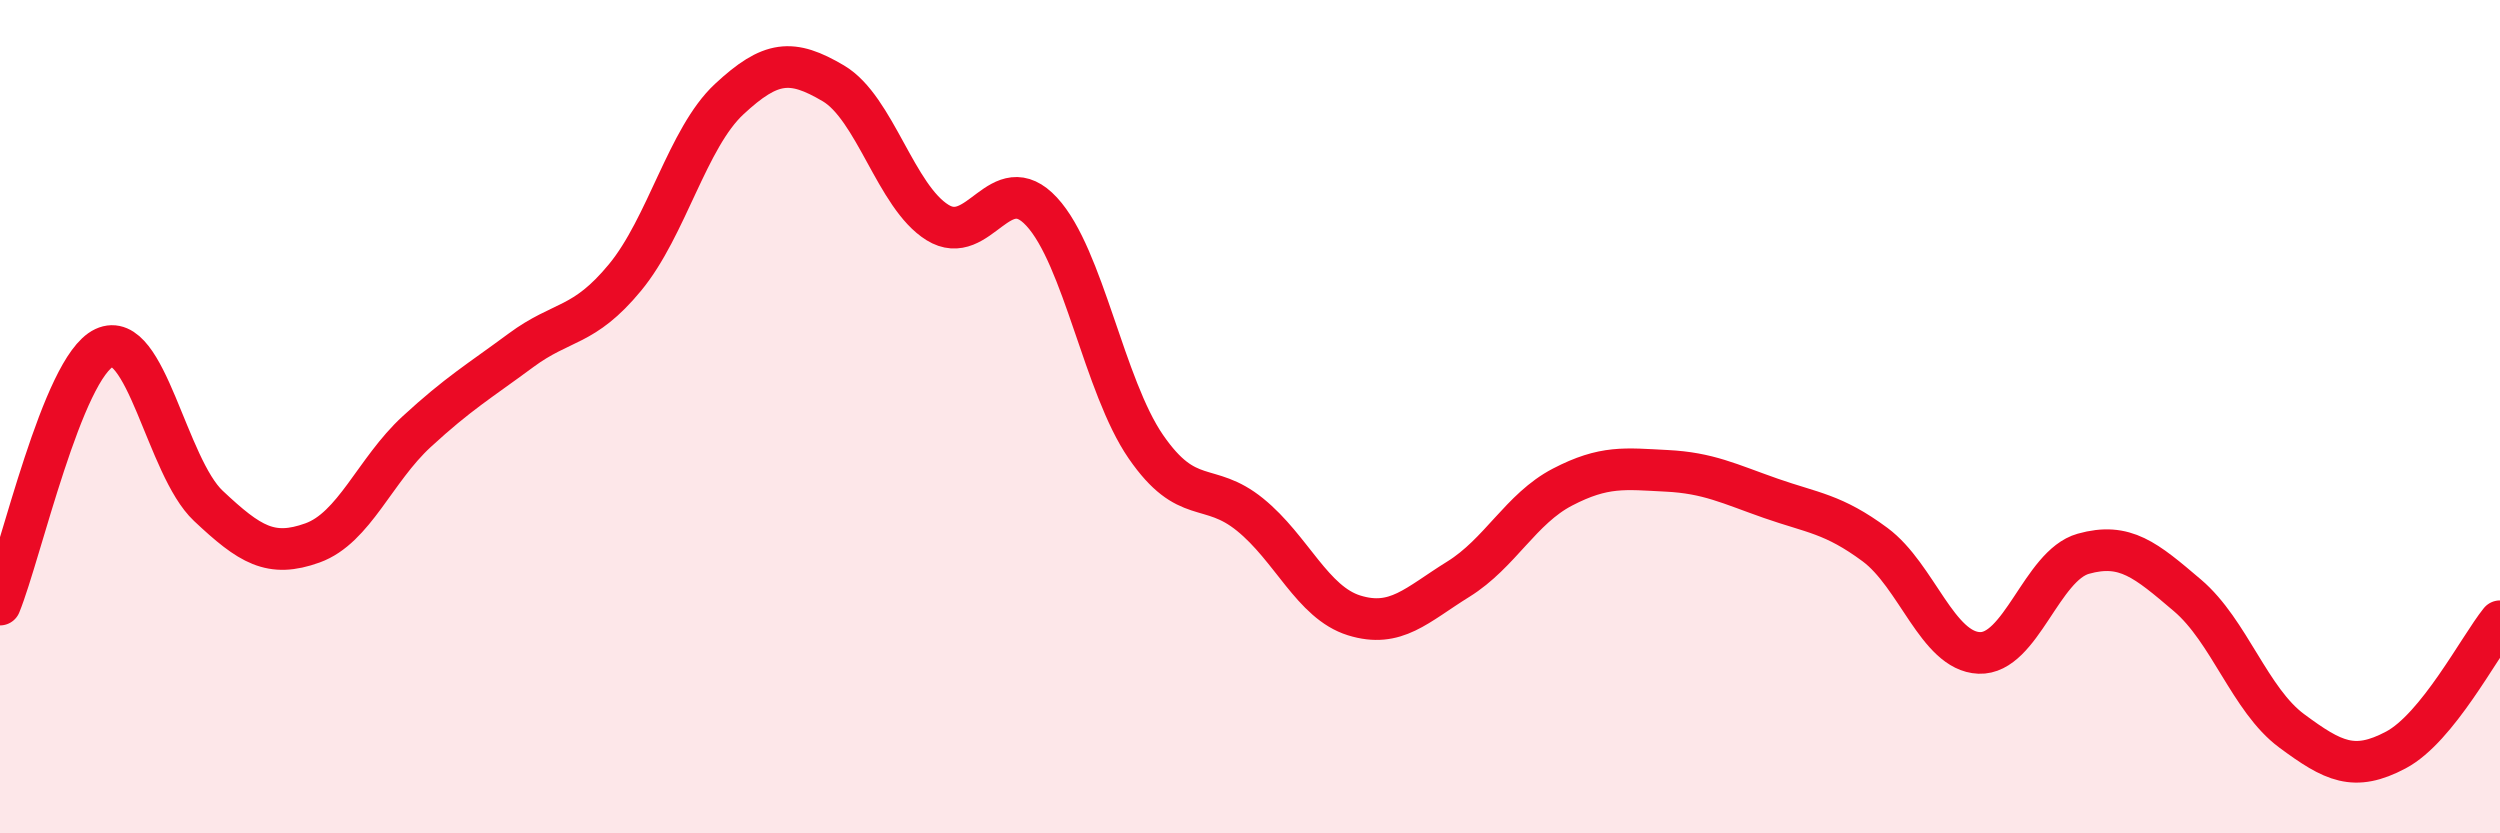
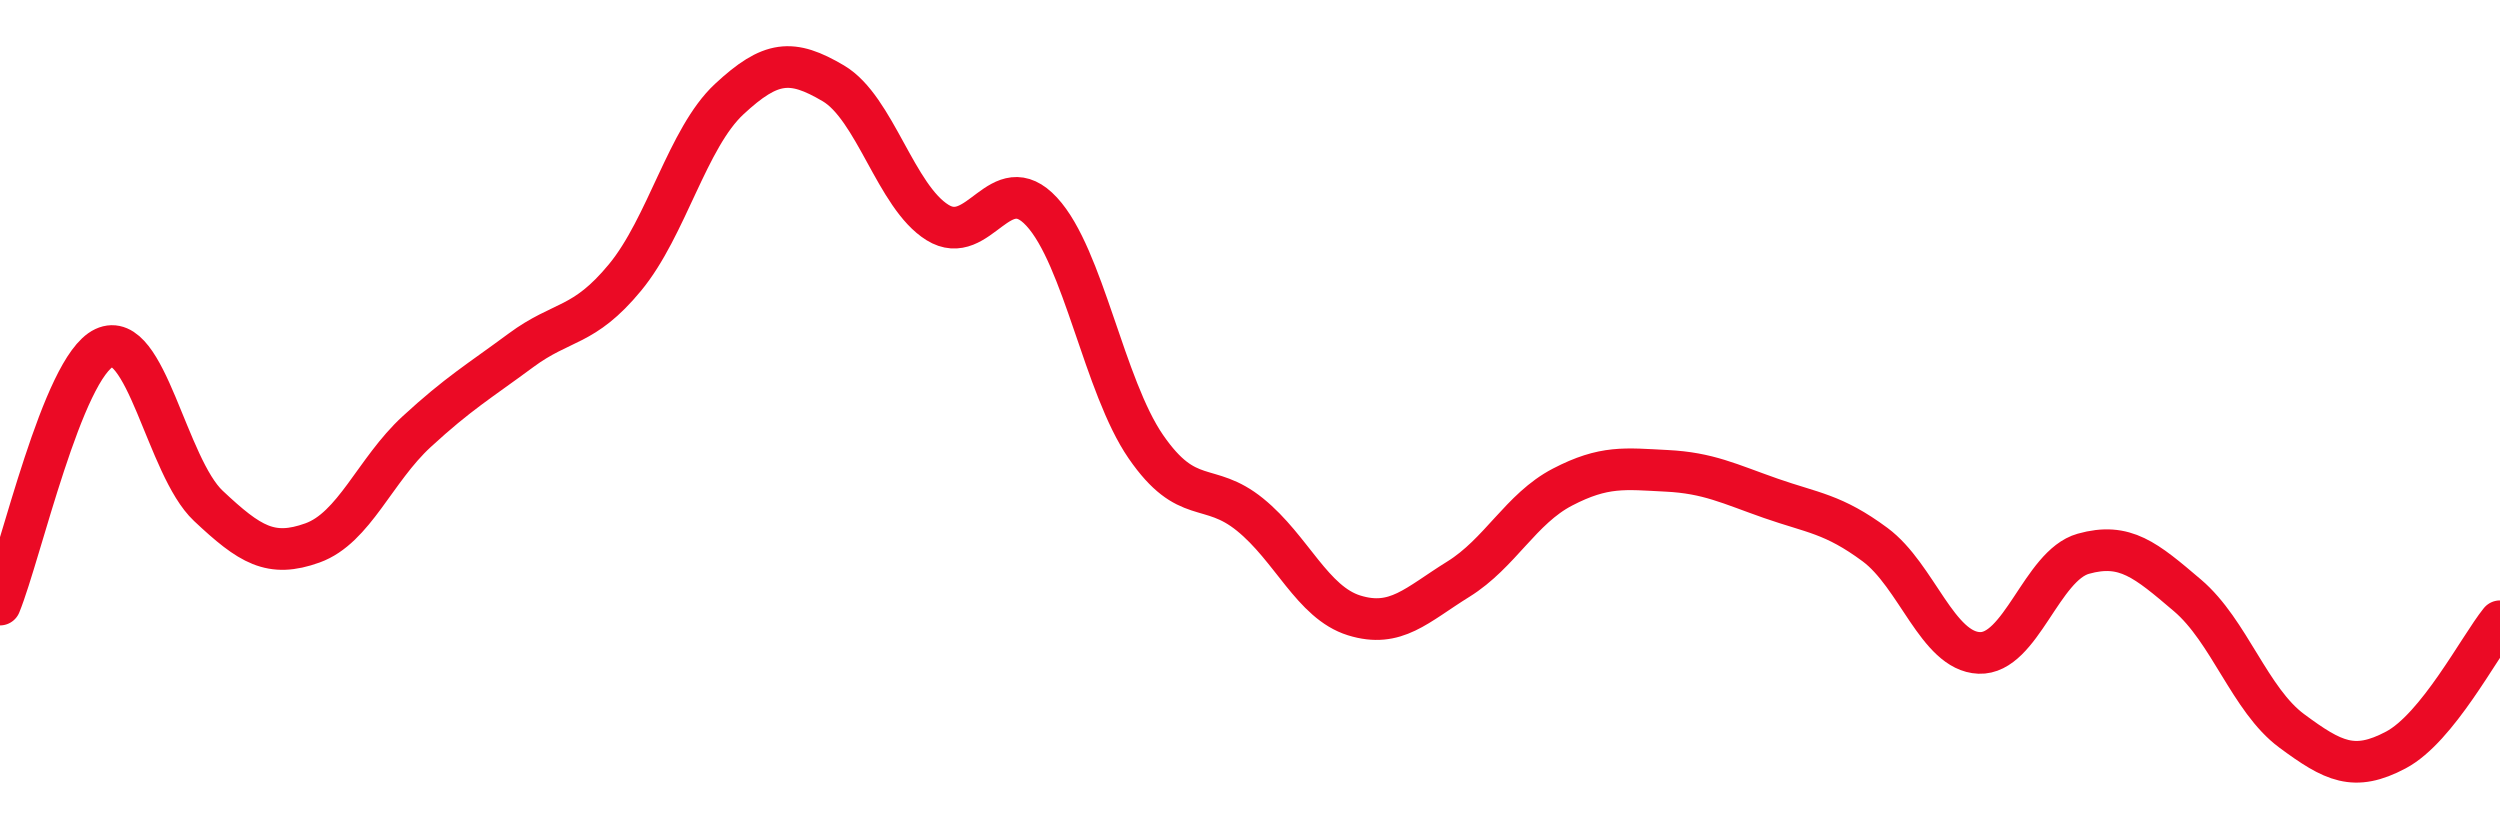
<svg xmlns="http://www.w3.org/2000/svg" width="60" height="20" viewBox="0 0 60 20">
-   <path d="M 0,14.51 C 0.5,13.28 1.5,8.82 2.5,8.35 C 3.5,7.88 4,11.2 5,12.14 C 6,13.08 6.5,13.39 7.5,13.03 C 8.5,12.67 9,11.28 10,10.36 C 11,9.44 11.5,9.15 12.5,8.41 C 13.5,7.67 14,7.87 15,6.66 C 16,5.45 16.5,3.31 17.5,2.38 C 18.5,1.45 19,1.41 20,2 C 21,2.59 21.5,4.72 22.5,5.34 C 23.5,5.96 24,4 25,5.08 C 26,6.16 26.5,9.27 27.5,10.72 C 28.5,12.17 29,11.54 30,12.35 C 31,13.16 31.5,14.46 32.5,14.77 C 33.5,15.08 34,14.52 35,13.9 C 36,13.28 36.5,12.21 37.5,11.69 C 38.5,11.17 39,11.25 40,11.3 C 41,11.35 41.5,11.61 42.5,11.96 C 43.5,12.31 44,12.33 45,13.07 C 46,13.81 46.5,15.63 47.5,15.67 C 48.5,15.71 49,13.57 50,13.29 C 51,13.01 51.5,13.44 52.5,14.29 C 53.5,15.14 54,16.8 55,17.54 C 56,18.28 56.5,18.53 57.5,18 C 58.5,17.47 59.5,15.53 60,14.91L60 20L0 20Z" fill="#EB0A25" opacity="0.1" stroke-linecap="round" stroke-linejoin="round" />
  <path d="M 0,14.51 C 0.5,13.28 1.5,8.82 2.5,8.35 C 3.5,7.88 4,11.2 5,12.14 C 6,13.08 6.5,13.39 7.5,13.03 C 8.5,12.67 9,11.28 10,10.36 C 11,9.44 11.5,9.15 12.5,8.41 C 13.5,7.67 14,7.87 15,6.66 C 16,5.45 16.5,3.31 17.5,2.38 C 18.5,1.45 19,1.41 20,2 C 21,2.59 21.5,4.72 22.5,5.34 C 23.5,5.96 24,4 25,5.08 C 26,6.16 26.5,9.27 27.5,10.72 C 28.5,12.17 29,11.54 30,12.35 C 31,13.16 31.5,14.46 32.5,14.77 C 33.5,15.08 34,14.52 35,13.9 C 36,13.28 36.5,12.21 37.5,11.69 C 38.5,11.17 39,11.25 40,11.3 C 41,11.35 41.5,11.61 42.5,11.96 C 43.5,12.31 44,12.33 45,13.07 C 46,13.81 46.5,15.63 47.5,15.67 C 48.5,15.71 49,13.57 50,13.29 C 51,13.01 51.5,13.44 52.5,14.29 C 53.5,15.14 54,16.8 55,17.54 C 56,18.28 56.5,18.53 57.5,18 C 58.5,17.47 59.5,15.53 60,14.91" stroke="#EB0A25" stroke-width="1" fill="none" stroke-linecap="round" stroke-linejoin="round" />
</svg>